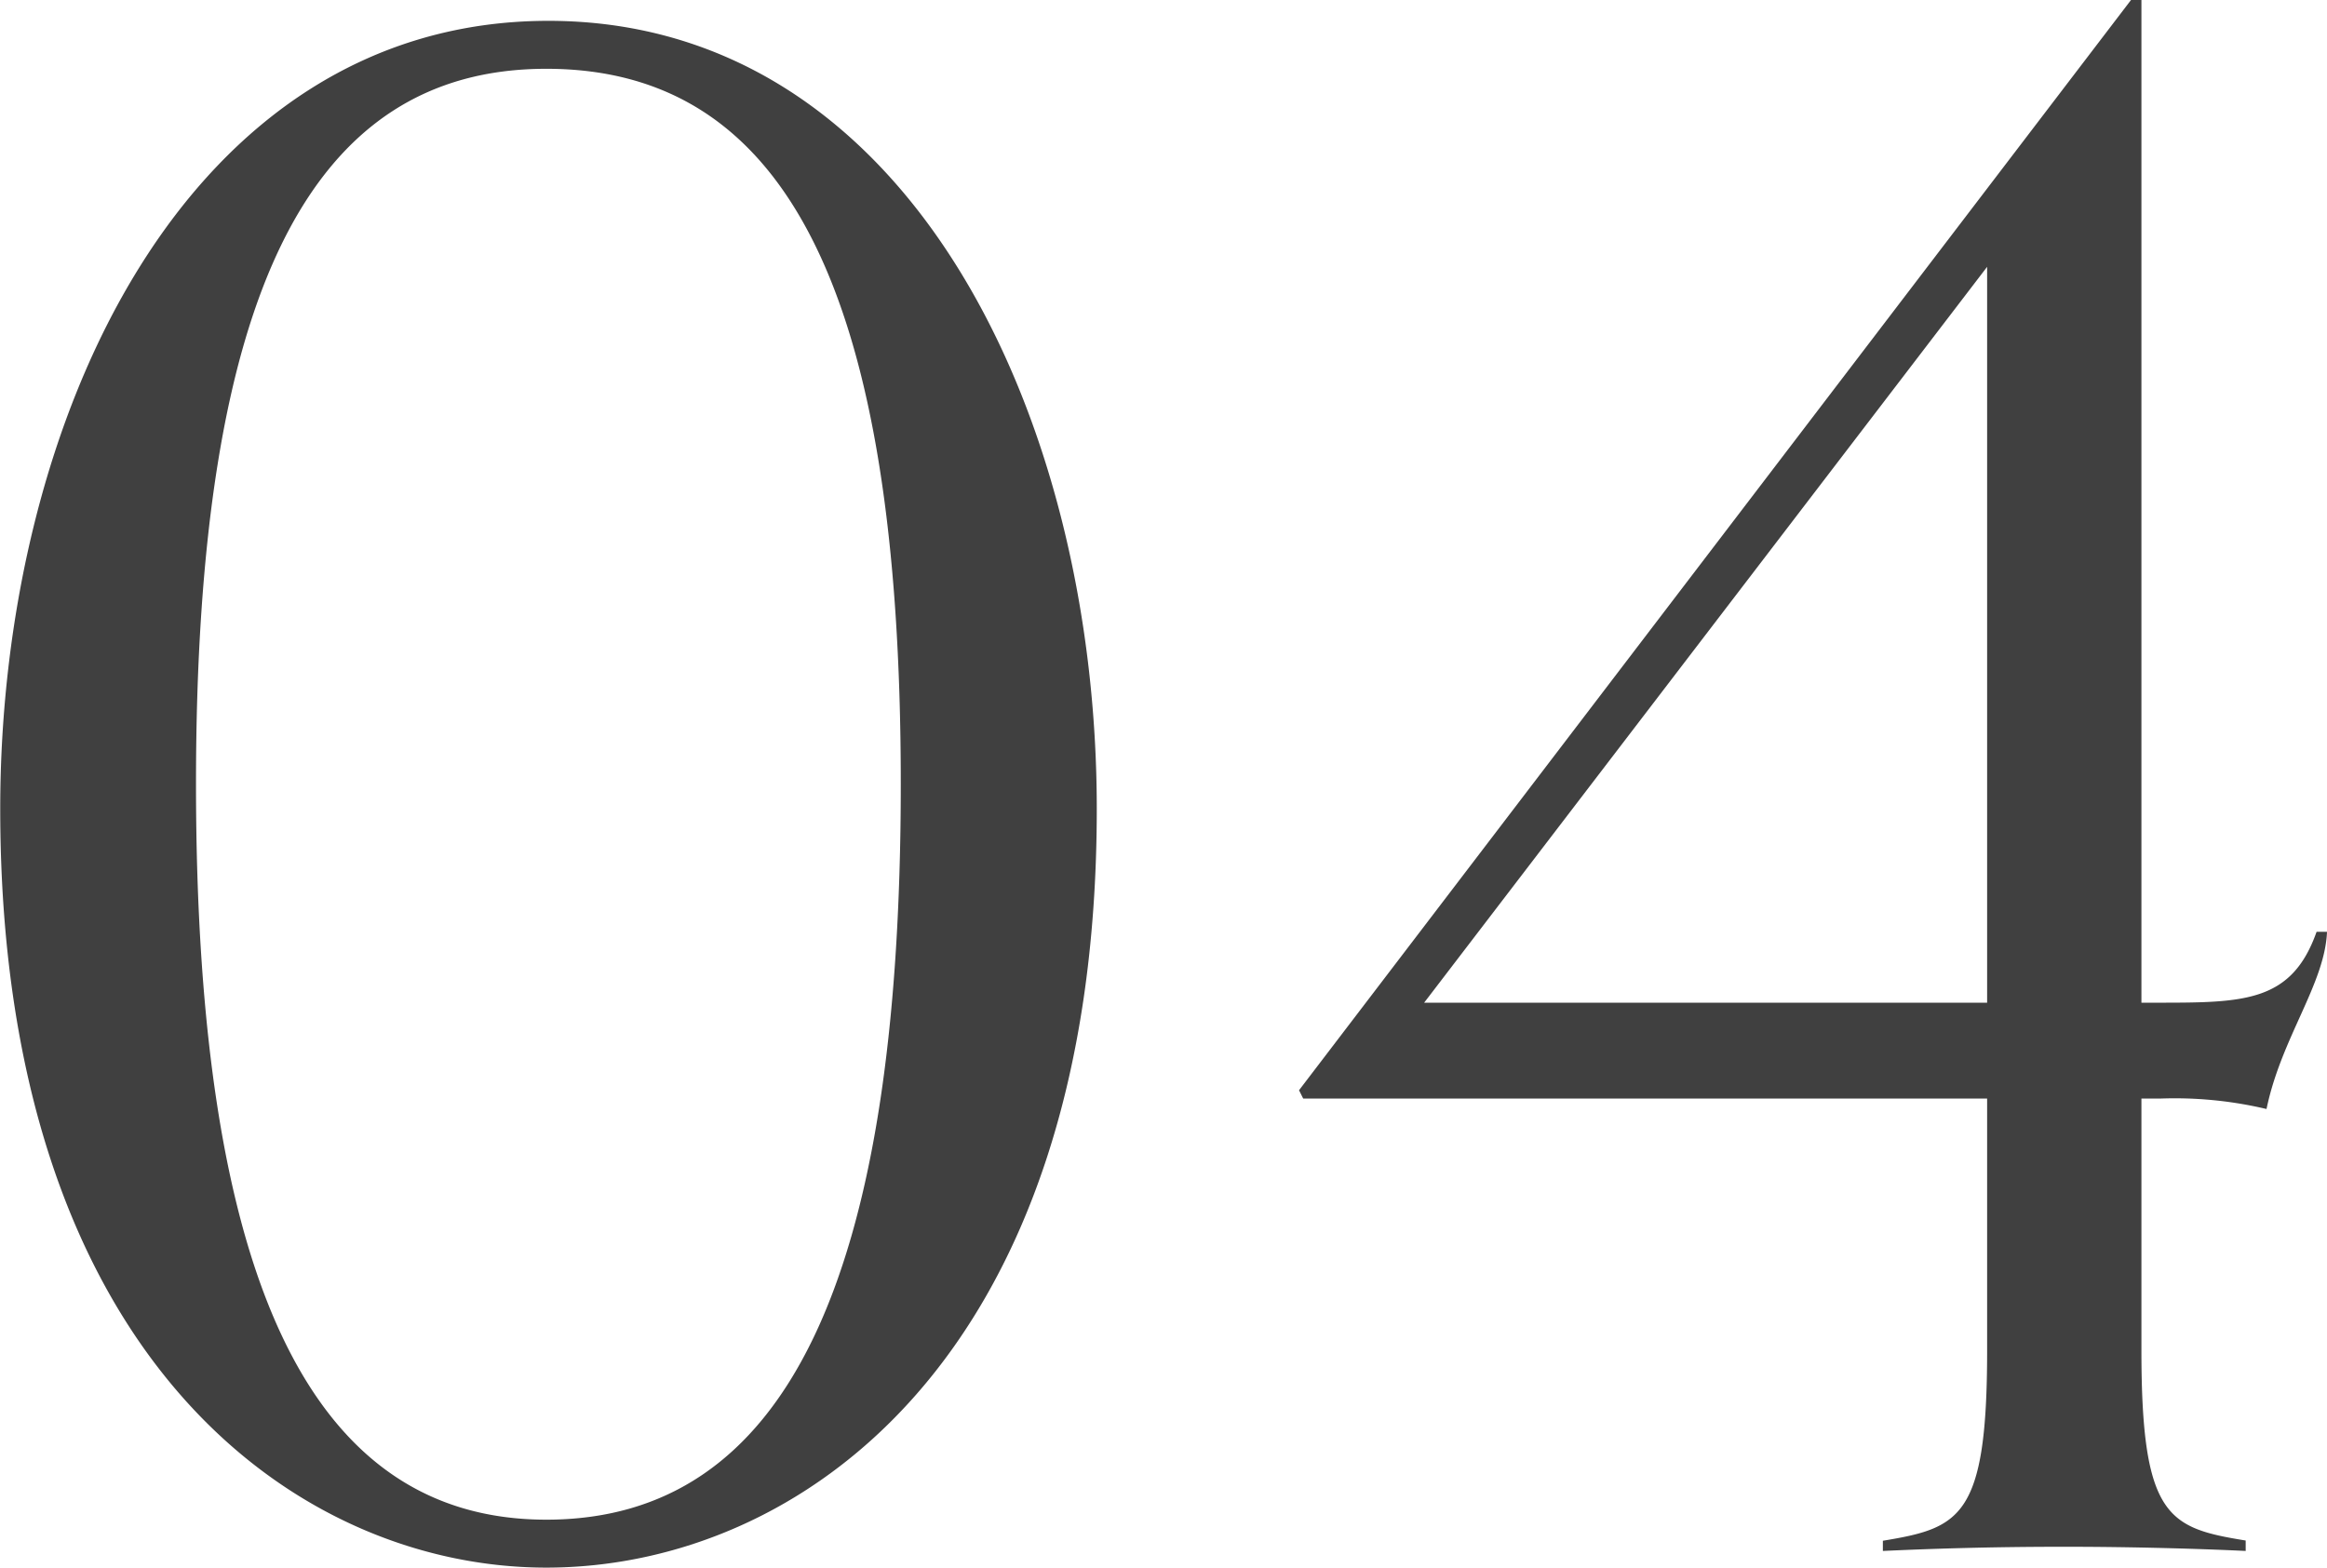
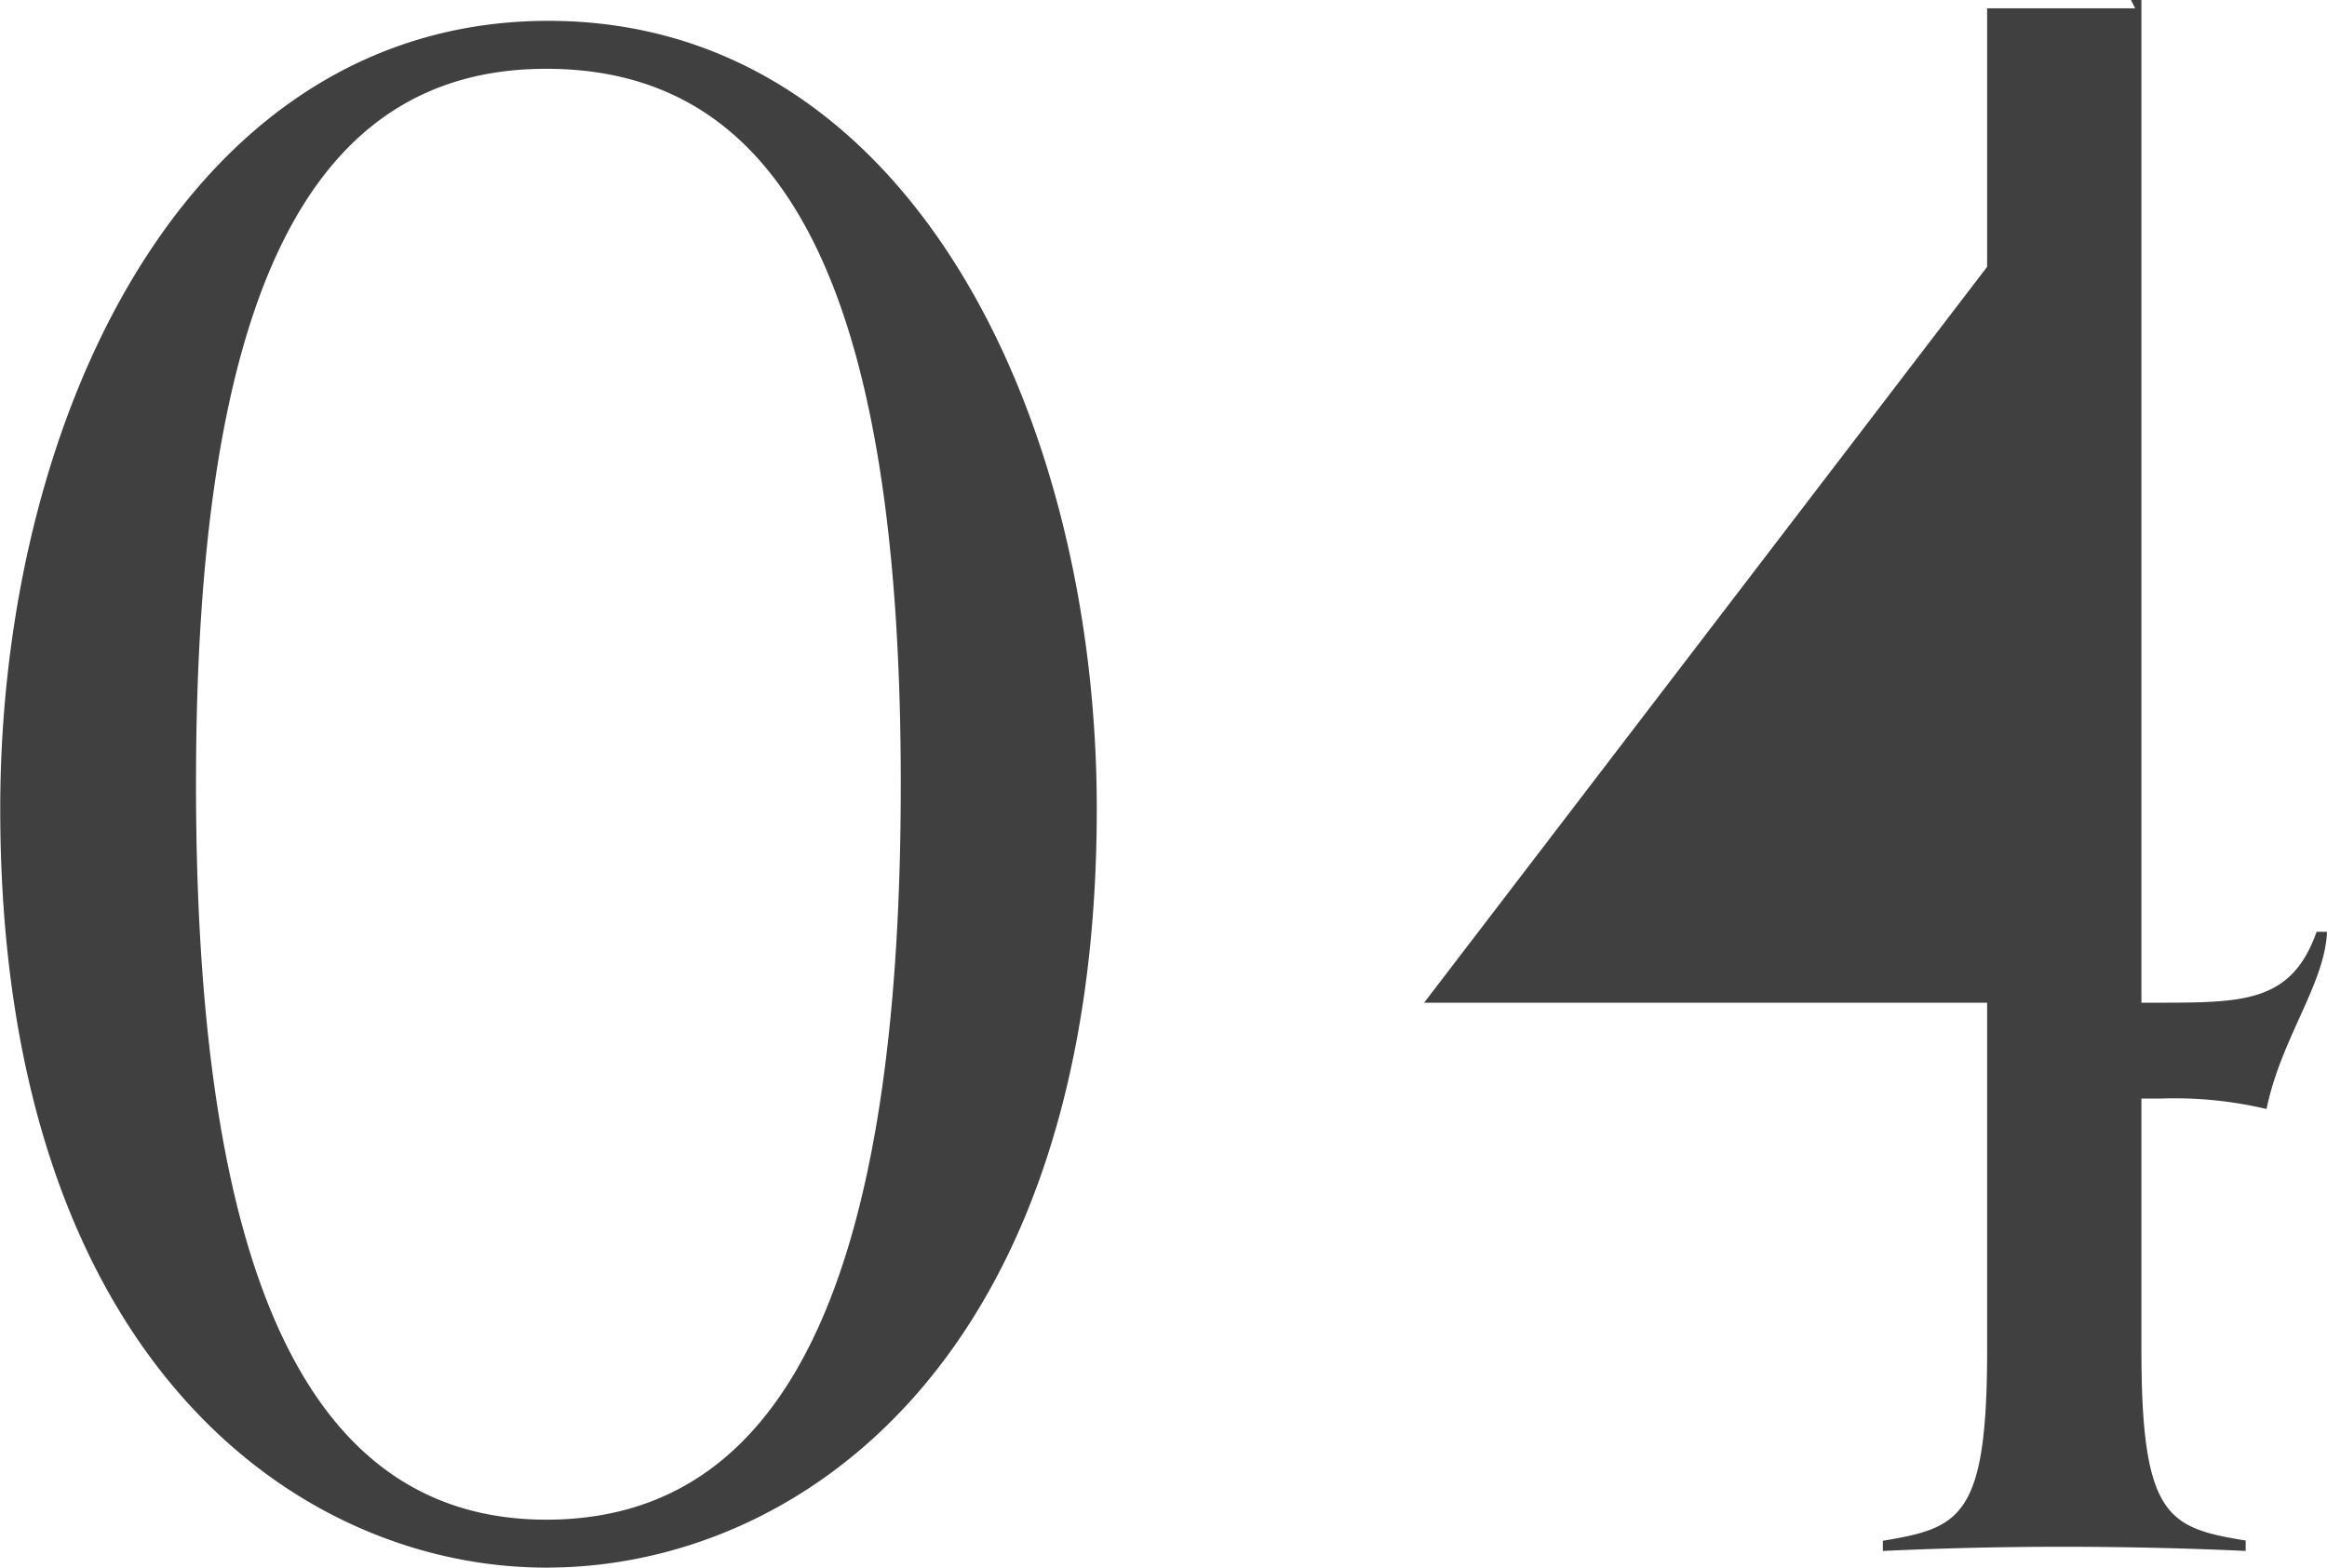
<svg xmlns="http://www.w3.org/2000/svg" width="50.22" height="33.84" viewBox="0 0 50.22 33.84">
-   <path d="M-12.915.45c5.445,0,11.88-4.5,11.88-16.38,0-8.46-4.05-17.01-11.835-17.01S-24.7-24.39-24.7-15.93C-24.7-4.05-18.27.45-12.915.45Zm0-1.035c-5.04,0-7.56-5.085-7.56-15.885,0-10.62,2.475-15.435,7.56-15.435,5.175,0,7.65,4.815,7.65,15.435C-5.265-5.67-7.785-.585-12.915-.585Zm36.675.45c-1.665-.27-2.25-.495-2.25-4.1V-9.675h.4a8.608,8.608,0,0,1,2.3.225c.315-1.53,1.26-2.7,1.305-3.825H25.29c-.54,1.53-1.575,1.53-3.465,1.53H21.51V-33.39h-.225L3.33-9.855l.09.18H18.18V-4.23c0,3.6-.585,3.825-2.25,4.1V.09C16.92.045,18.18,0,19.845,0c1.53,0,2.97.045,3.915.09Zm-5.58-11.61H6.03L18.18-27.63Z" transform="translate(24.705 33.39)" fill="#404040" />
+   <path d="M-12.915.45c5.445,0,11.88-4.5,11.88-16.38,0-8.46-4.05-17.01-11.835-17.01S-24.7-24.39-24.7-15.93C-24.7-4.05-18.27.45-12.915.45Zm0-1.035c-5.04,0-7.56-5.085-7.56-15.885,0-10.62,2.475-15.435,7.56-15.435,5.175,0,7.65,4.815,7.65,15.435C-5.265-5.67-7.785-.585-12.915-.585Zm36.675.45c-1.665-.27-2.25-.495-2.25-4.1V-9.675h.4a8.608,8.608,0,0,1,2.3.225c.315-1.53,1.26-2.7,1.305-3.825H25.29c-.54,1.53-1.575,1.53-3.465,1.53H21.51V-33.39h-.225l.09.18H18.18V-4.23c0,3.6-.585,3.825-2.25,4.1V.09C16.92.045,18.18,0,19.845,0c1.53,0,2.97.045,3.915.09Zm-5.58-11.61H6.03L18.18-27.63Z" transform="translate(24.705 33.39)" fill="#404040" />
</svg>